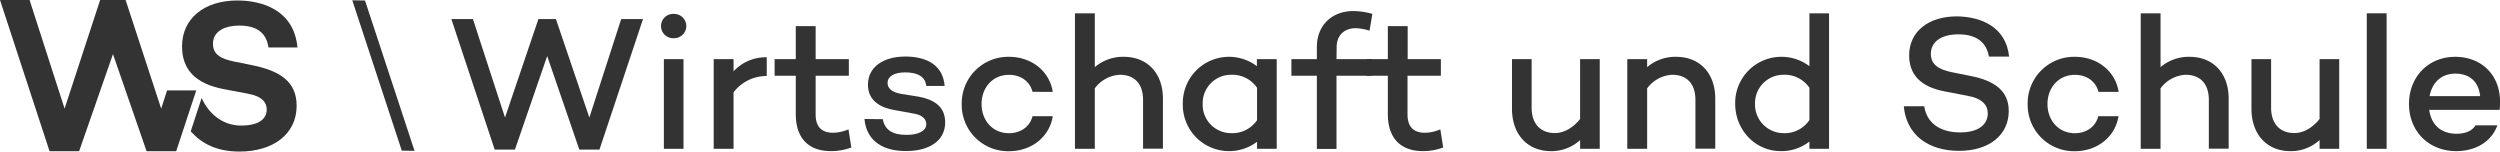
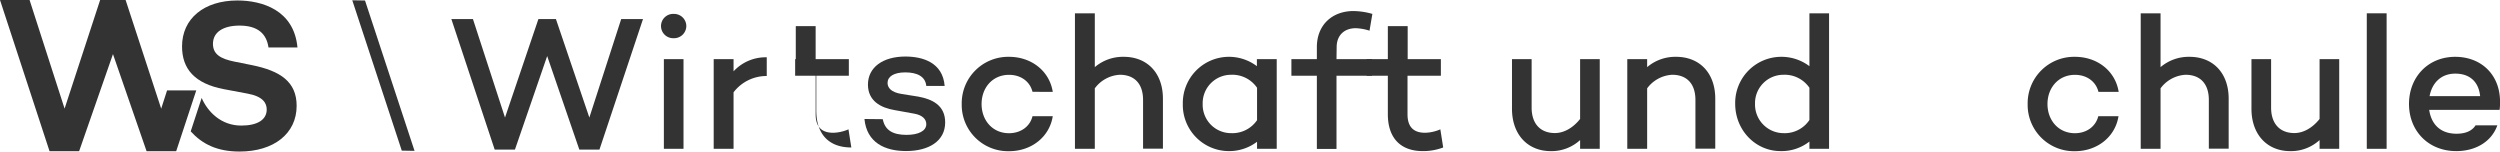
<svg xmlns="http://www.w3.org/2000/svg" viewBox="0 0 785.39 47.61">
  <defs>
    <style>.cls-1{fill:#333;}</style>
  </defs>
  <title>Element 1</title>
  <g id="Ebene_2" data-name="Ebene 2">
    <g id="Ebene_1-2" data-name="Ebene 1">
      <path class="cls-1" d="M-221.34-55.61l-6.31,19.12h-9.3L-247.51-67l-10.63,30.49h-9.3L-283-84l9.29,0,11,34.12L-251.54-84h8l11.18,34.14,1.85-5.75Z" transform="translate(283 84)" />
      <path class="cls-1" d="M-219.65-53.23c1.91,4.37,6.11,8.68,12.44,8.68,5.06,0,8-1.81,8-5.05,0-2-1.14-4.11-6.06-5L-212.73-56c-9.11-1.76-13.08-6.34-13.08-13.42,0-8.76,6.94-14.43,17.39-14.43,7.75,0,17.79,3,18.87,14.77h-9.1c-.61-4.25-3.3-6.88-9.1-6.88-5.05,0-8.35,2-8.35,5.73,0,3.31,2.42,4.72,6.81,5.6l5.39,1.08c9,1.82,14.09,5.25,14.09,12.8,0,8.7-7.15,14.36-17.94,14.36-7.07,0-11.74-2.37-15.34-6.34" transform="translate(283 84)" />
      <polygon class="cls-1" points="130.23 47.39 126.22 47.32 110.67 0.09 114.67 0.16 130.23 47.39" />
      <path class="cls-1" d="M-81-78-94.68-37H-101L-111.1-66.39-121.23-37h-6.36L-141.2-78h6.78l10.07,30.93L-113.86-78h5.51l10.5,30.93,10-30.93Z" transform="translate(283 84)" />
      <path class="cls-1" d="M-75.34-75.8a3.82,3.82,0,0,1,4-3.83,3.84,3.84,0,0,1,3.95,3.83A3.85,3.85,0,0,1-71.38-72,3.82,3.82,0,0,1-75.34-75.8Zm7.07,10.37v28.18h-6.17V-65.43Z" transform="translate(283 84)" />
      <path class="cls-1" d="M-42.12-66v5.88A13,13,0,0,0-52.55-55v17.74h-6.24V-65.43h6.24v3.84A13.71,13.71,0,0,1-42.12-66Z" transform="translate(283 84)" />
-       <path class="cls-1" d="M-15.55-37.67A17.92,17.92,0,0,1-22-36.53c-7.2,0-11-4.32-11-11.57V-60.21h-6.65v-5.22H-33V-75.8h6.24v10.37h10.43v5.22H-26.76V-48.1c0,4.07,2,5.81,5.52,5.81a12.76,12.76,0,0,0,4.79-1.08Z" transform="translate(283 84)" />
+       <path class="cls-1" d="M-15.55-37.67c-7.2,0-11-4.32-11-11.57V-60.21h-6.65v-5.22H-33V-75.8h6.24v10.37h10.43v5.22H-26.76V-48.1c0,4.07,2,5.81,5.52,5.81a12.76,12.76,0,0,0,4.79-1.08Z" transform="translate(283 84)" />
      <path class="cls-1" d="M1.79-41.63C5.45-41.63,8-42.82,8-45c0-1.67-1.38-2.87-3.78-3.29L-2-49.42c-4.31-.72-8.33-2.88-8.33-8,0-5.46,4.74-8.82,11.75-8.82,5.46,0,11.75,1.86,12.35,9.23H8c-.3-3.05-3-4.25-6.6-4.25s-5.57,1.32-5.57,3.3c0,1.5,1.08,2.94,4.37,3.47l5.28.84c4.25.78,8.45,2.64,8.45,8.1,0,5.93-5.22,9-12.29,9-6.65,0-12.35-2.64-13.07-10.07l5.76.06C-5-43.06-2.47-41.63,1.79-41.63Z" transform="translate(283 84)" />
      <path class="cls-1" d="M41.37-47.5h6.36c-1,6.47-6.66,11-13.73,11A14.56,14.56,0,0,1,19.13-51.34,14.6,14.6,0,0,1,34-66.15c7.07,0,12.71,4.5,13.73,11H41.37c-.78-3.18-3.59-5.34-7.37-5.34-5.22,0-8.63,4.08-8.63,9.17s3.41,9.17,8.63,9.17C37.78-42.17,40.59-44.32,41.37-47.5Z" transform="translate(283 84)" />
      <path class="cls-1" d="M82.34-53v15.71H76.1V-52.6c0-5.15-2.76-7.91-7.31-7.91a10.45,10.45,0,0,0-7.85,4.26v19H54.7V-79.82h6.24v16.91a13.62,13.62,0,0,1,9.11-3.24C77.36-66.15,82.34-61.11,82.34-53Z" transform="translate(283 84)" />
      <path class="cls-1" d="M118.09-65.43v28.18h-6.18v-2.22a14.48,14.48,0,0,1-9,2.94A14.51,14.51,0,0,1,88.59-51.34a14.51,14.51,0,0,1,14.27-14.81,14.54,14.54,0,0,1,9,2.94v-2.22Zm-6.18,19.19V-56.43a9.4,9.4,0,0,0-8.15-4.08,8.92,8.92,0,0,0-8.93,9.17,8.92,8.92,0,0,0,8.93,9.17A9.39,9.39,0,0,0,111.91-46.24Z" transform="translate(283 84)" />
      <path class="cls-1" d="M136.87-65.43H148v5.22H136.87v23H130.7v-23h-8v-5.22h8V-69.2c0-7,4.85-11.33,11.51-11.33a22.33,22.33,0,0,1,5.93.9l-.9,5.27a15.72,15.72,0,0,0-4.32-.78c-3.65,0-6,2.28-6,5.94Z" transform="translate(283 84)" />
      <path class="cls-1" d="M170.39-37.67A17.85,17.85,0,0,1,164-36.53c-7.2,0-11-4.32-11-11.57V-60.21h-6.66v-5.22H153V-75.8h6.23v10.37h10.43v5.22H159.18V-48.1c0,4.07,2,5.81,5.52,5.81a12.67,12.67,0,0,0,4.79-1.08Z" transform="translate(283 84)" />
      <path class="cls-1" d="M219.57-65.43v28.18H213.4V-40a13.3,13.3,0,0,1-9.17,3.48c-7.32,0-12.23-5.22-12.23-13.31V-65.43h6.17V-50.2c0,5.15,2.82,8,7.32,8,2.75,0,5.63-1.55,7.91-4.43V-65.43Z" transform="translate(283 84)" />
      <path class="cls-1" d="M255.86-53v15.71h-6.23V-52.6c0-5.15-2.76-7.91-7.32-7.91a10.48,10.48,0,0,0-7.85,4.26v19h-6.24V-65.43h6.24v2.52a13.65,13.65,0,0,1,9.11-3.24C250.89-66.15,255.86-61.11,255.86-53Z" transform="translate(283 84)" />
      <path class="cls-1" d="M291.61-79.82v42.57h-6.17v-2.28a14.19,14.19,0,0,1-9.06,3c-7.91,0-14.26-6.6-14.26-14.87a14.49,14.49,0,0,1,14.26-14.75,14.57,14.57,0,0,1,9.06,2.94V-79.82ZM285.44-46.3V-56.43a9.42,9.42,0,0,0-8.16-4.08,8.92,8.92,0,0,0-8.93,9.11,9,9,0,0,0,8.93,9.23A9.32,9.32,0,0,0,285.44-46.3Z" transform="translate(283 84)" />
-       <path class="cls-1" d="M348.17-66.21h-6.35c-.72-4.31-3.66-7-9.59-7-5.22,0-8.64,2.22-8.64,6.17,0,3.24,2.4,4.92,6.78,5.76l5.69,1.14c7.62,1.5,12,4.73,12,11,0,7.61-6.23,12.53-15.59,12.53-9.95,0-16.6-5.22-17.38-14h6.42c.77,5.16,4.85,8.21,11.33,8.21,5.33,0,8.63-2.21,8.63-6,0-2.46-1.62-4.68-6.42-5.52l-7.13-1.37c-7.61-1.44-11.15-5.34-11.15-11.33,0-7.44,6-12.24,15.05-12.24C339.3-78.74,347.21-75.62,348.17-66.21Z" transform="translate(283 84)" />
      <path class="cls-1" d="M376.19-47.5h6.35c-1,6.47-6.65,11-13.72,11A14.56,14.56,0,0,1,354-51.34a14.59,14.59,0,0,1,14.87-14.81c7.07,0,12.7,4.5,13.72,11h-6.35c-.78-3.18-3.6-5.34-7.37-5.34-5.22,0-8.64,4.08-8.64,9.17s3.42,9.17,8.64,9.17C372.59-42.17,375.41-44.32,376.19-47.5Z" transform="translate(283 84)" />
      <path class="cls-1" d="M417.15-53v15.71h-6.23V-52.6c0-5.15-2.76-7.91-7.32-7.91a10.48,10.48,0,0,0-7.85,4.26v19h-6.23V-79.82h6.23v16.91a13.65,13.65,0,0,1,9.11-3.24C412.18-66.15,417.15-61.11,417.15-53Z" transform="translate(283 84)" />
      <path class="cls-1" d="M451.88-65.43v28.18h-6.17V-40a13.31,13.31,0,0,1-9.18,3.48c-7.31,0-12.22-5.22-12.22-13.31V-65.43h6.17V-50.2c0,5.15,2.82,8,7.31,8,2.76,0,5.64-1.55,7.92-4.43V-65.43Z" transform="translate(283 84)" />
      <path class="cls-1" d="M466.77-79.82v42.57h-6.23V-79.82Z" transform="translate(283 84)" />
      <path class="cls-1" d="M502.27-49.48l-.12-.06v.06h-22c.6,4.26,3.29,7.49,8.57,7.49,2.76,0,4.85-.83,6-2.64h6.84c-1.8,5.1-6.78,8.1-12.89,8.1-8.87,0-14.87-6.42-14.87-14.81s5.94-14.81,14.51-14.81c8.21,0,14.09,5.64,14.09,14.09A18.57,18.57,0,0,1,502.27-49.48Zm-22-4.32h15.88c-.48-4.61-3.35-7.07-7.79-7.07C483.68-60.87,481-57.75,480.27-53.8Z" transform="translate(283 84)" />
    </g>
  </g>
</svg>